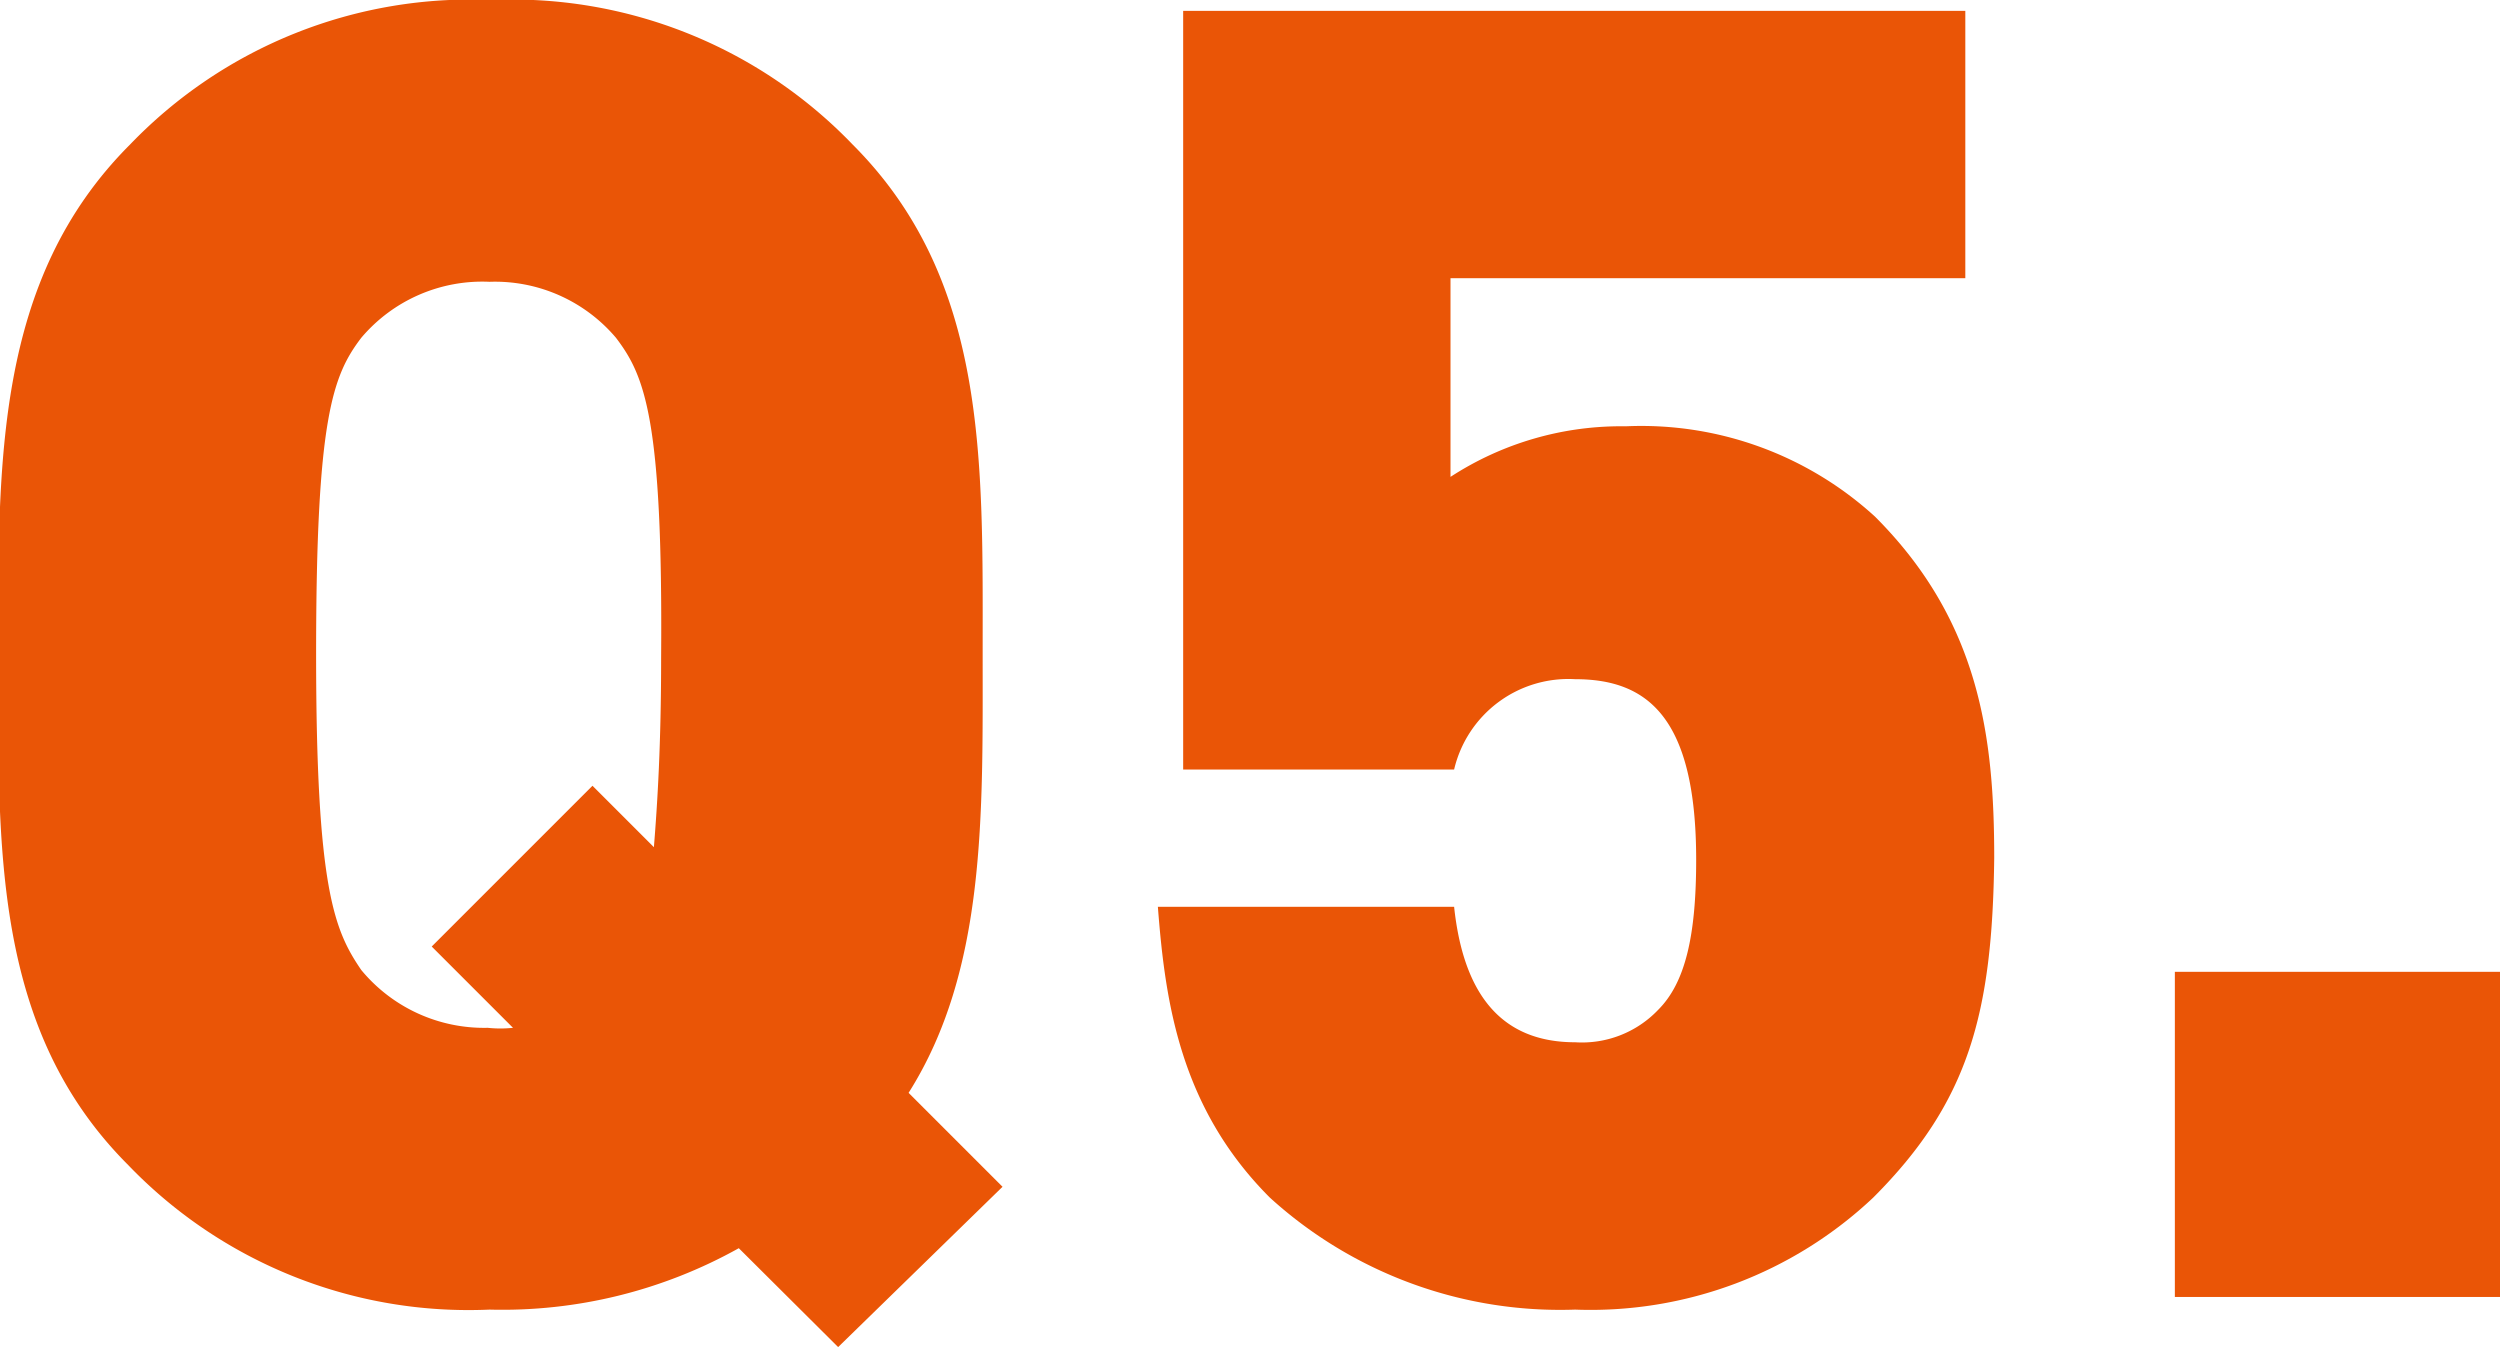
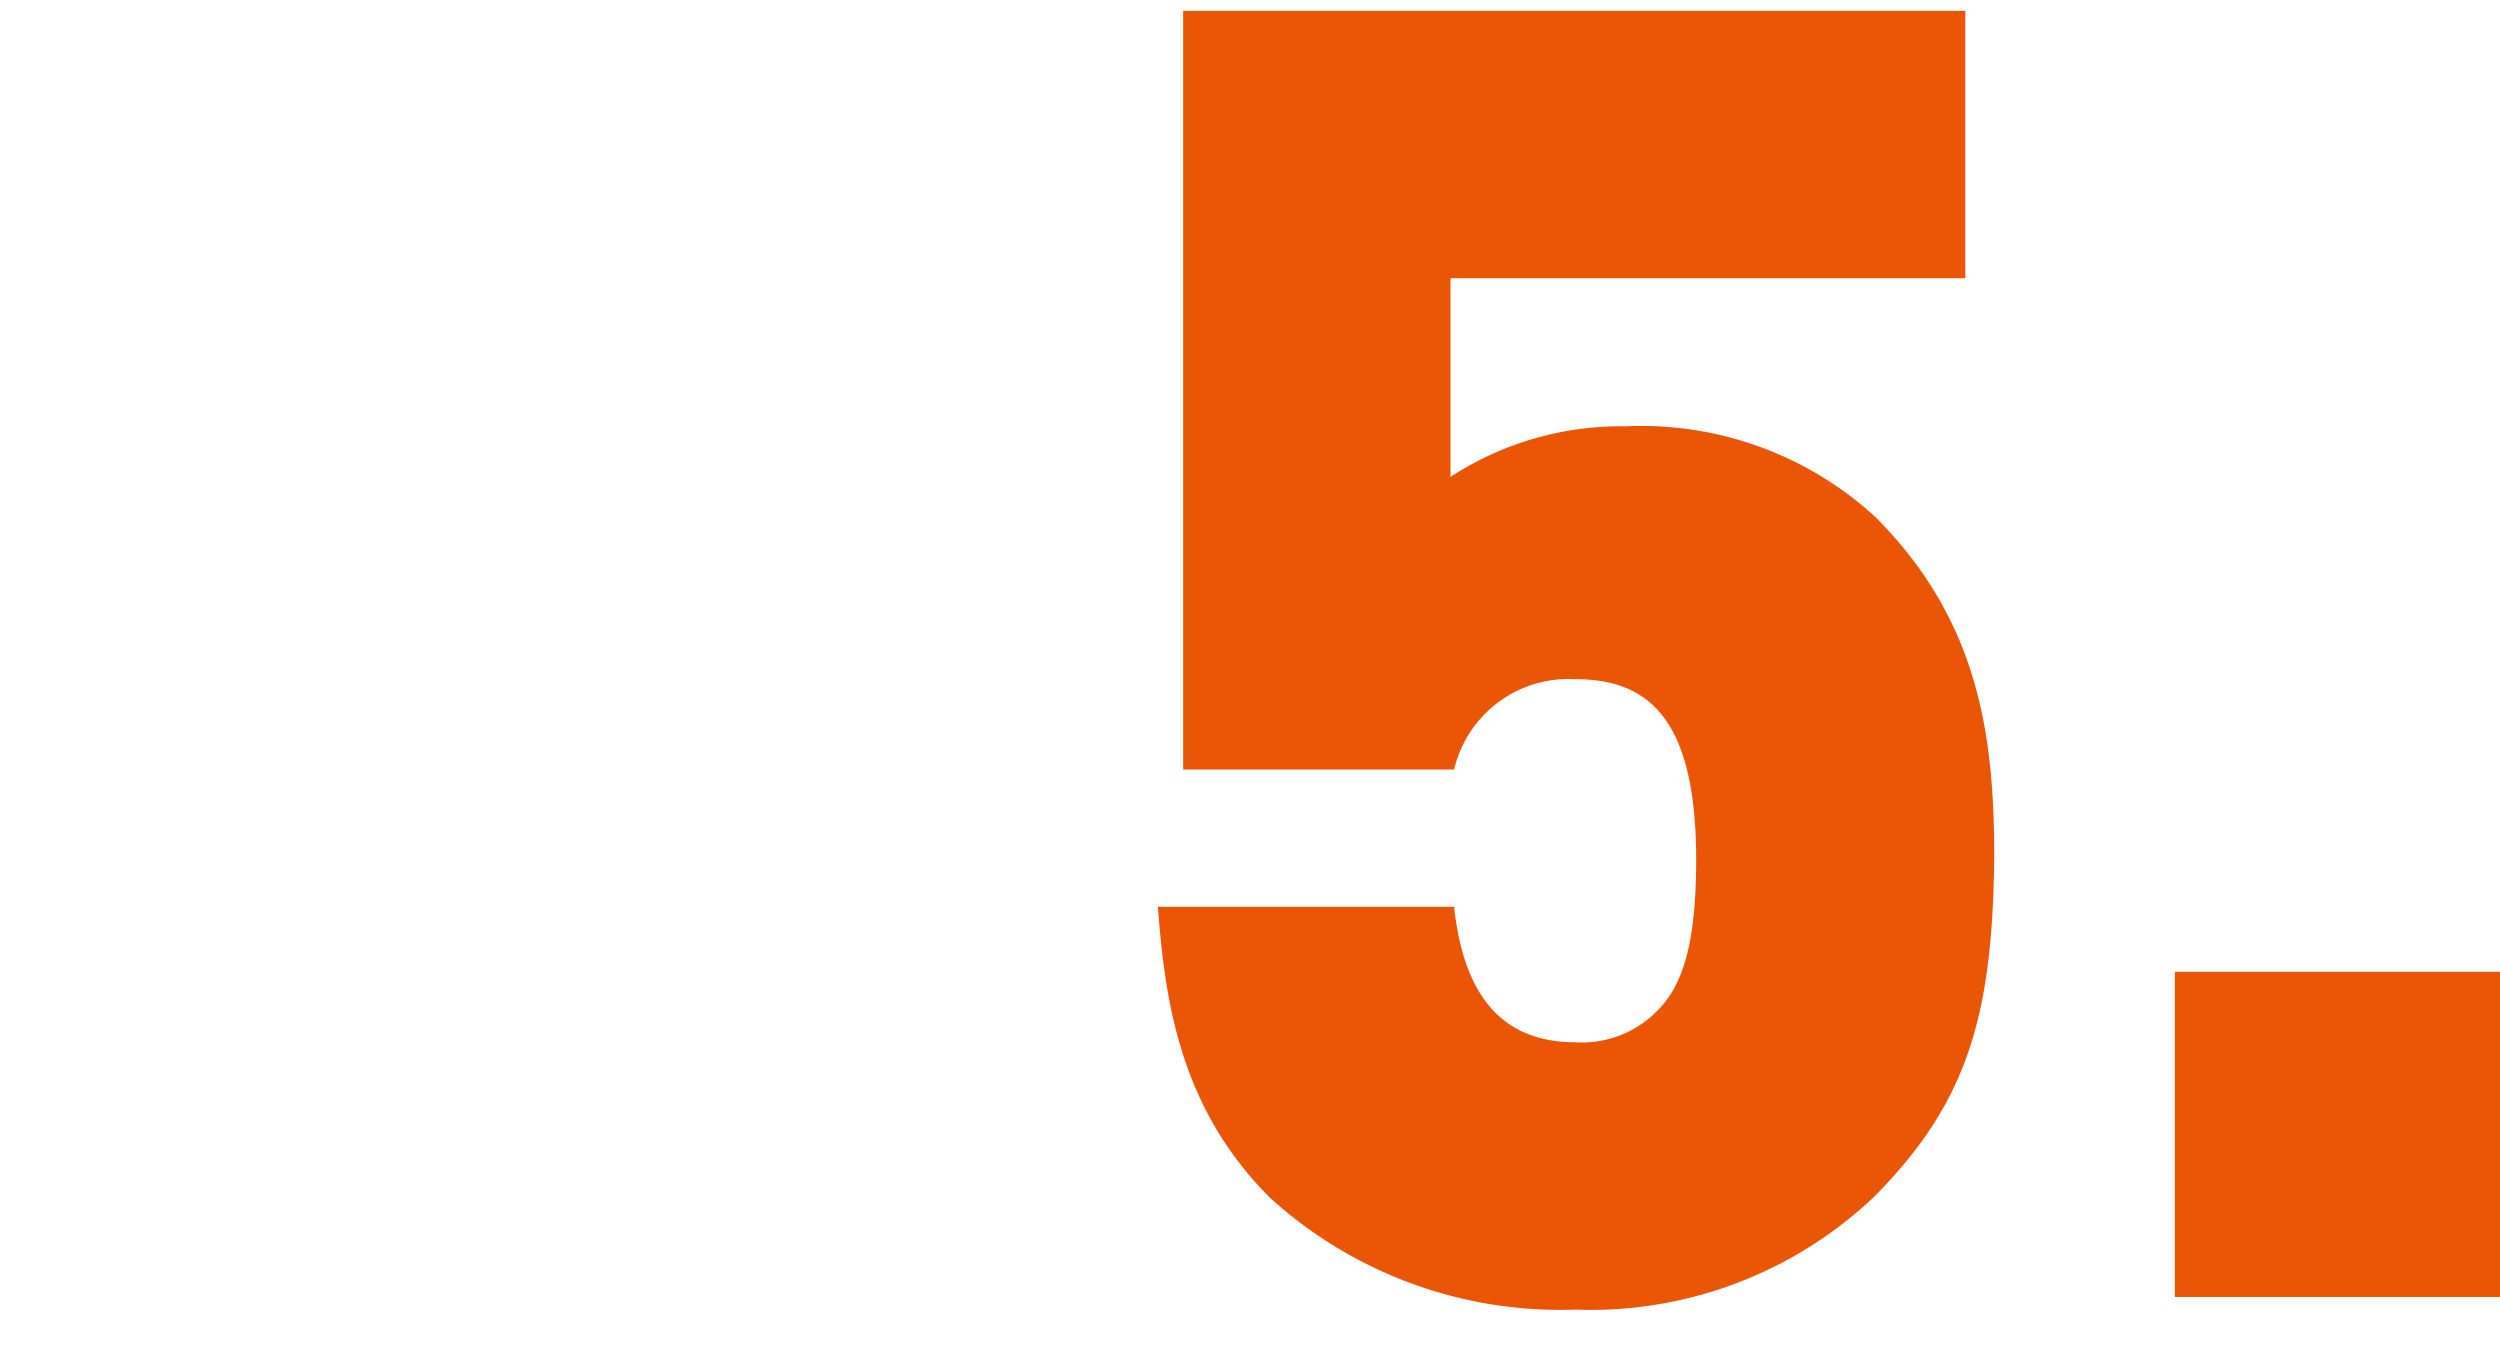
<svg xmlns="http://www.w3.org/2000/svg" viewBox="0 0 55.36 29.83">
  <defs>
    <style>.cls-1{fill:#ea5506;}</style>
  </defs>
  <g id="レイヤー_2" data-name="レイヤー 2">
    <g id="文字">
-       <path class="cls-1" d="M18.56,29.83l-2.2-2.19A10.74,10.74,0,0,1,10.84,29a10.45,10.45,0,0,1-8-3.2c-3-3-2.88-7-2.88-11.28S-.12,6.2,2.88,3.2a10.45,10.45,0,0,1,8-3.2,10.45,10.45,0,0,1,8,3.2c3,3,2.88,7,2.88,11.28,0,3.56.08,7-1.64,9.72l2.08,2.08ZM13.64,7.48a3.51,3.51,0,0,0-2.8-1.24A3.51,3.51,0,0,0,8,7.48c-.64.84-1,1.8-1,7s.4,6.12,1,7a3.53,3.53,0,0,0,2.8,1.28,2.64,2.64,0,0,0,.56,0l-1.8-1.8,3.56-3.56,1.36,1.36c.08-1,.16-2.28.16-4.2C14.68,9.28,14.28,8.32,13.64,7.48Z" />
      <path class="cls-1" d="M41.48,26.52A9.12,9.12,0,0,1,34.88,29a9.55,9.55,0,0,1-6.76-2.48c-2-2-2.32-4.36-2.48-6.44H32.2c.2,1.88,1,3,2.68,3a2.33,2.33,0,0,0,1.84-.72c.6-.6.84-1.64.84-3.32,0-3.16-1.08-4-2.68-4a2.6,2.6,0,0,0-2.68,2h-6V.24H43.52V6.16H32.12v4.4A6.92,6.92,0,0,1,36,9.44a7.67,7.67,0,0,1,5.52,2c2.32,2.32,2.64,4.88,2.64,7.56C44.12,22.44,43.6,24.4,41.48,26.52Z" />
      <path class="cls-1" d="M48.16,28.72v-7.2h7.2v7.2Z" />
    </g>
  </g>
</svg>